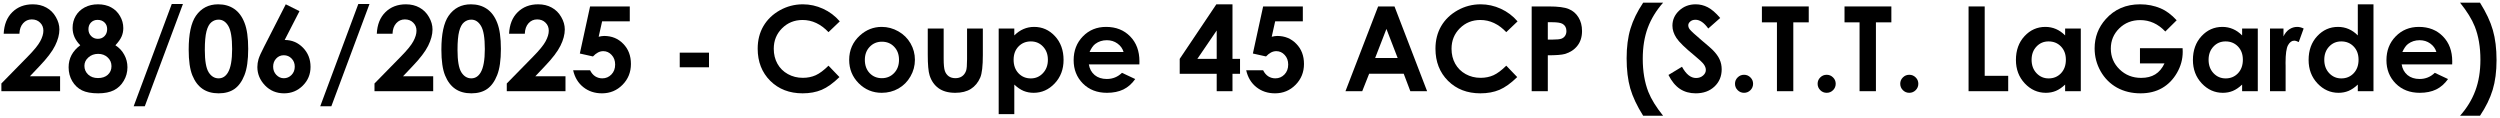
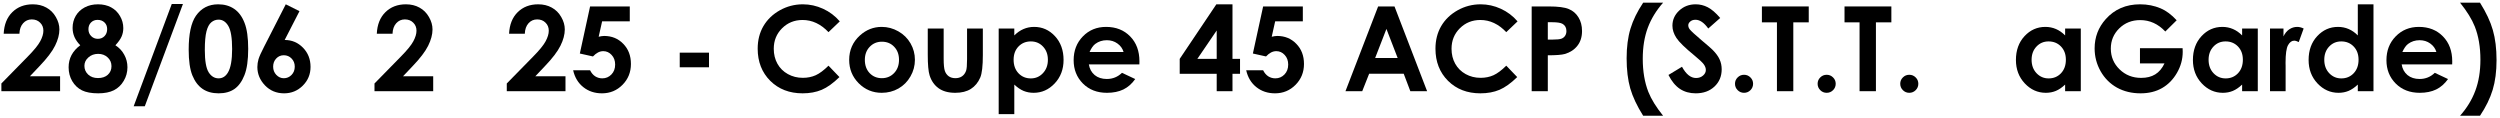
<svg xmlns="http://www.w3.org/2000/svg" width="678" height="32" viewBox="0 0 678 32" fill="none">
  <path d="M5.266 9.154H1C1.115 6.675 1.891 4.727 3.328 3.311C4.776 1.883 6.63 1.17 8.891 1.17C10.287 1.17 11.516 1.467 12.578 2.061C13.651 2.644 14.505 3.493 15.141 4.607C15.787 5.712 16.109 6.837 16.109 7.982C16.109 9.347 15.719 10.816 14.938 12.389C14.167 13.962 12.75 15.821 10.688 17.967L8.109 20.686H16.297V24.732H0.375V22.639L7.484 15.389C9.203 13.649 10.344 12.253 10.906 11.201C11.479 10.139 11.766 9.18 11.766 8.326C11.766 7.441 11.469 6.712 10.875 6.139C10.292 5.555 9.536 5.264 8.609 5.264C7.672 5.264 6.891 5.613 6.266 6.311C5.641 7.008 5.307 7.956 5.266 9.154Z" fill="black" style="fill:black;fill-opacity:1;" />
  <path d="M31.297 12.279C32.339 12.946 33.141 13.805 33.703 14.857C34.276 15.899 34.562 17.029 34.562 18.248C34.562 19.571 34.229 20.795 33.562 21.92C32.906 23.045 32.021 23.894 30.906 24.467C29.792 25.029 28.37 25.311 26.641 25.311C24.787 25.311 23.312 25.04 22.219 24.498C21.125 23.946 20.25 23.118 19.594 22.014C18.938 20.899 18.609 19.644 18.609 18.248C18.609 17.04 18.87 15.941 19.391 14.951C19.922 13.951 20.713 13.06 21.766 12.279C21.078 11.581 20.557 10.842 20.203 10.06C19.859 9.269 19.688 8.436 19.688 7.561C19.688 6.363 19.974 5.274 20.547 4.295C21.13 3.305 21.943 2.54 22.984 1.998C24.026 1.446 25.229 1.17 26.594 1.17C27.938 1.17 29.12 1.446 30.141 1.998C31.162 2.55 31.963 3.337 32.547 4.357C33.141 5.368 33.438 6.456 33.438 7.623C33.438 8.446 33.281 9.212 32.969 9.92C32.667 10.618 32.109 11.404 31.297 12.279ZM26.453 5.389C25.734 5.389 25.141 5.628 24.672 6.107C24.213 6.576 23.984 7.18 23.984 7.92C23.984 8.66 24.229 9.279 24.719 9.779C25.208 10.279 25.812 10.529 26.531 10.529C27.271 10.529 27.875 10.284 28.344 9.795C28.823 9.305 29.062 8.67 29.062 7.889C29.062 7.149 28.823 6.55 28.344 6.092C27.865 5.623 27.234 5.389 26.453 5.389ZM26.625 14.607C25.573 14.607 24.688 14.93 23.969 15.576C23.25 16.212 22.891 16.972 22.891 17.857C22.891 18.785 23.229 19.571 23.906 20.217C24.583 20.852 25.474 21.17 26.578 21.17C27.693 21.17 28.578 20.873 29.234 20.279C29.901 19.675 30.234 18.899 30.234 17.951C30.234 17.003 29.891 16.212 29.203 15.576C28.516 14.93 27.656 14.607 26.625 14.607Z" fill="black" style="fill:black;fill-opacity:1;" />
  <path d="M36.25 28.826L46.578 1.092H49.609L39.266 28.826H36.25Z" fill="black" style="fill:black;fill-opacity:1;" />
  <path d="M59.172 1.17C60.849 1.17 62.292 1.581 63.5 2.404C64.719 3.227 65.656 4.488 66.312 6.186C66.979 7.873 67.312 10.227 67.312 13.248C67.312 16.3 66.974 18.675 66.297 20.373C65.63 22.071 64.729 23.321 63.594 24.123C62.458 24.915 61.026 25.311 59.297 25.311C57.568 25.311 56.115 24.91 54.938 24.107C53.76 23.305 52.839 22.087 52.172 20.451C51.505 18.816 51.172 16.488 51.172 13.467C51.172 9.248 51.823 6.191 53.125 4.295C54.573 2.212 56.589 1.17 59.172 1.17ZM59.281 5.326C58.542 5.326 57.885 5.566 57.312 6.045C56.74 6.514 56.302 7.326 56 8.482C55.698 9.639 55.547 11.331 55.547 13.56C55.547 16.467 55.891 18.477 56.578 19.592C57.276 20.696 58.177 21.248 59.281 21.248C60.344 21.248 61.188 20.722 61.812 19.67C62.573 18.399 62.953 16.274 62.953 13.295C62.953 10.274 62.609 8.191 61.922 7.045C61.245 5.899 60.365 5.326 59.281 5.326Z" fill="black" style="fill:black;fill-opacity:1;" />
  <path d="M77.5 1.17L81.219 3.029L77.203 10.842C79.151 10.842 80.807 11.54 82.172 12.935C83.537 14.331 84.219 16.066 84.219 18.139C84.219 20.139 83.516 21.837 82.109 23.232C80.713 24.618 79.026 25.311 77.047 25.311C74.974 25.311 73.245 24.592 71.859 23.154C70.484 21.706 69.797 20.05 69.797 18.186C69.797 17.477 69.901 16.764 70.109 16.045C70.328 15.326 70.823 14.222 71.594 12.732L77.5 1.17ZM76.953 14.982C76.141 14.982 75.458 15.279 74.906 15.873C74.354 16.456 74.078 17.191 74.078 18.076C74.078 18.962 74.365 19.706 74.938 20.311C75.521 20.915 76.198 21.217 76.969 21.217C77.781 21.217 78.479 20.92 79.062 20.326C79.646 19.732 79.938 18.982 79.938 18.076C79.938 17.191 79.651 16.456 79.078 15.873C78.516 15.279 77.807 14.982 76.953 14.982Z" fill="black" style="fill:black;fill-opacity:1;" />
-   <path d="M86.844 28.826L97.172 1.092H100.203L89.859 28.826H86.844Z" fill="black" style="fill:black;fill-opacity:1;" />
  <path d="M106.453 9.154H102.188C102.302 6.675 103.078 4.727 104.516 3.311C105.964 1.883 107.818 1.17 110.078 1.17C111.474 1.17 112.703 1.467 113.766 2.061C114.839 2.644 115.693 3.493 116.328 4.607C116.974 5.712 117.297 6.837 117.297 7.982C117.297 9.347 116.906 10.816 116.125 12.389C115.354 13.962 113.938 15.821 111.875 17.967L109.297 20.686H117.484V24.732H101.562V22.639L108.672 15.389C110.391 13.649 111.531 12.253 112.094 11.201C112.667 10.139 112.953 9.18 112.953 8.326C112.953 7.441 112.656 6.712 112.062 6.139C111.479 5.555 110.724 5.264 109.797 5.264C108.859 5.264 108.078 5.613 107.453 6.311C106.828 7.008 106.495 7.956 106.453 9.154Z" fill="black" style="fill:black;fill-opacity:1;" />
-   <path d="M127.703 1.17C129.38 1.17 130.823 1.581 132.031 2.404C133.25 3.227 134.188 4.488 134.844 6.186C135.51 7.873 135.844 10.227 135.844 13.248C135.844 16.3 135.505 18.675 134.828 20.373C134.161 22.071 133.26 23.321 132.125 24.123C130.99 24.915 129.557 25.311 127.828 25.311C126.099 25.311 124.646 24.91 123.469 24.107C122.292 23.305 121.37 22.087 120.703 20.451C120.036 18.816 119.703 16.488 119.703 13.467C119.703 9.248 120.354 6.191 121.656 4.295C123.104 2.212 125.12 1.17 127.703 1.17ZM127.812 5.326C127.073 5.326 126.417 5.566 125.844 6.045C125.271 6.514 124.833 7.326 124.531 8.482C124.229 9.639 124.078 11.331 124.078 13.56C124.078 16.467 124.422 18.477 125.109 19.592C125.807 20.696 126.708 21.248 127.812 21.248C128.875 21.248 129.719 20.722 130.344 19.67C131.104 18.399 131.484 16.274 131.484 13.295C131.484 10.274 131.141 8.191 130.453 7.045C129.776 5.899 128.896 5.326 127.812 5.326Z" fill="black" style="fill:black;fill-opacity:1;" />
  <path d="M142.328 9.154H138.062C138.177 6.675 138.953 4.727 140.391 3.311C141.839 1.883 143.693 1.17 145.953 1.17C147.349 1.17 148.578 1.467 149.641 2.061C150.714 2.644 151.568 3.493 152.203 4.607C152.849 5.712 153.172 6.837 153.172 7.982C153.172 9.347 152.781 10.816 152 12.389C151.229 13.962 149.812 15.821 147.75 17.967L145.172 20.686H153.359V24.732H137.438V22.639L144.547 15.389C146.266 13.649 147.406 12.253 147.969 11.201C148.542 10.139 148.828 9.18 148.828 8.326C148.828 7.441 148.531 6.712 147.938 6.139C147.354 5.555 146.599 5.264 145.672 5.264C144.734 5.264 143.953 5.613 143.328 6.311C142.703 7.008 142.37 7.956 142.328 9.154Z" fill="black" style="fill:black;fill-opacity:1;" />
  <path d="M160.031 1.748H170.797V5.779H163.297L162.359 9.967C162.62 9.894 162.875 9.842 163.125 9.811C163.375 9.769 163.615 9.748 163.844 9.748C165.927 9.748 167.656 10.462 169.031 11.889C170.417 13.305 171.109 15.123 171.109 17.342C171.109 19.581 170.344 21.472 168.812 23.014C167.292 24.545 165.438 25.311 163.25 25.311C161.292 25.311 159.609 24.753 158.203 23.639C156.797 22.524 155.875 20.998 155.438 19.061H160.031C160.385 19.779 160.849 20.326 161.422 20.701C162.005 21.066 162.646 21.248 163.344 21.248C164.312 21.248 165.135 20.899 165.812 20.201C166.49 19.503 166.828 18.607 166.828 17.514C166.828 16.451 166.51 15.581 165.875 14.904C165.25 14.217 164.49 13.873 163.594 13.873C163.115 13.873 162.641 13.993 162.172 14.232C161.714 14.472 161.26 14.831 160.812 15.31L157.25 14.514L160.031 1.748Z" fill="black" style="fill:black;fill-opacity:1;" />
  <path d="M184.344 14.279H192.281V18.248H184.344V14.279Z" fill="black" style="fill:black;fill-opacity:1;" />
  <path d="M227.75 5.795L224.688 8.717C222.604 6.519 220.26 5.42 217.656 5.42C215.458 5.42 213.604 6.17 212.094 7.67C210.594 9.17 209.844 11.019 209.844 13.217C209.844 14.748 210.177 16.107 210.844 17.295C211.51 18.482 212.453 19.415 213.672 20.092C214.891 20.769 216.245 21.107 217.734 21.107C219.005 21.107 220.167 20.873 221.219 20.404C222.271 19.925 223.427 19.061 224.688 17.811L227.656 20.904C225.958 22.561 224.354 23.712 222.844 24.357C221.333 24.993 219.609 25.311 217.672 25.311C214.099 25.311 211.172 24.18 208.891 21.92C206.62 19.649 205.484 16.743 205.484 13.201C205.484 10.909 206 8.873 207.031 7.092C208.073 5.311 209.557 3.878 211.484 2.795C213.422 1.712 215.505 1.17 217.734 1.17C219.63 1.17 221.453 1.571 223.203 2.373C224.964 3.175 226.479 4.316 227.75 5.795Z" fill="black" style="fill:black;fill-opacity:1;" />
  <path d="M239.109 7.295C240.714 7.295 242.219 7.696 243.625 8.498C245.042 9.3 246.146 10.389 246.938 11.764C247.729 13.139 248.125 14.623 248.125 16.217C248.125 17.821 247.724 19.321 246.922 20.717C246.13 22.113 245.047 23.206 243.672 23.998C242.297 24.779 240.781 25.17 239.125 25.17C236.688 25.17 234.604 24.305 232.875 22.576C231.156 20.837 230.297 18.727 230.297 16.248C230.297 13.592 231.271 11.378 233.219 9.607C234.927 8.066 236.891 7.295 239.109 7.295ZM239.172 11.31C237.849 11.31 236.745 11.774 235.859 12.701C234.984 13.618 234.547 14.795 234.547 16.232C234.547 17.712 234.979 18.91 235.844 19.826C236.719 20.743 237.823 21.201 239.156 21.201C240.49 21.201 241.599 20.738 242.484 19.811C243.37 18.884 243.812 17.691 243.812 16.232C243.812 14.774 243.375 13.592 242.5 12.685C241.635 11.769 240.526 11.31 239.172 11.31Z" fill="black" style="fill:black;fill-opacity:1;" />
  <path d="M251.609 7.732H255.922V15.92C255.922 17.514 256.031 18.623 256.25 19.248C256.469 19.863 256.818 20.342 257.297 20.686C257.786 21.029 258.385 21.201 259.094 21.201C259.802 21.201 260.401 21.035 260.891 20.701C261.391 20.357 261.76 19.857 262 19.201C262.177 18.712 262.266 17.665 262.266 16.061V7.732H266.547V14.935C266.547 17.904 266.312 19.936 265.844 21.029C265.271 22.363 264.427 23.389 263.312 24.107C262.198 24.816 260.781 25.17 259.062 25.17C257.198 25.17 255.688 24.753 254.531 23.92C253.385 23.087 252.578 21.925 252.109 20.436C251.776 19.404 251.609 17.529 251.609 14.81V7.732Z" fill="black" style="fill:black;fill-opacity:1;" />
  <path d="M275.078 7.732V9.607C275.849 8.837 276.682 8.258 277.578 7.873C278.474 7.488 279.432 7.295 280.453 7.295C282.672 7.295 284.557 8.133 286.109 9.811C287.661 11.488 288.438 13.639 288.438 16.264C288.438 18.795 287.635 20.915 286.031 22.623C284.427 24.321 282.526 25.17 280.328 25.17C279.349 25.17 278.438 24.998 277.594 24.654C276.75 24.3 275.911 23.727 275.078 22.936V30.951H270.844V7.732H275.078ZM279.562 11.232C278.219 11.232 277.104 11.691 276.219 12.607C275.333 13.524 274.891 14.722 274.891 16.201C274.891 17.712 275.333 18.936 276.219 19.873C277.104 20.8 278.219 21.264 279.562 21.264C280.865 21.264 281.958 20.79 282.844 19.842C283.74 18.894 284.188 17.686 284.188 16.217C284.188 14.758 283.75 13.566 282.875 12.639C282 11.701 280.896 11.232 279.562 11.232Z" fill="black" style="fill:black;fill-opacity:1;" />
  <path d="M309 17.467H295.297C295.495 18.675 296.021 19.639 296.875 20.357C297.74 21.066 298.839 21.42 300.172 21.42C301.766 21.42 303.135 20.863 304.281 19.748L307.875 21.436C306.979 22.706 305.906 23.649 304.656 24.264C303.406 24.868 301.922 25.17 300.203 25.17C297.536 25.17 295.365 24.331 293.688 22.654C292.01 20.967 291.172 18.857 291.172 16.326C291.172 13.732 292.005 11.581 293.672 9.873C295.349 8.154 297.448 7.295 299.969 7.295C302.646 7.295 304.823 8.154 306.5 9.873C308.177 11.581 309.016 13.842 309.016 16.654L309 17.467ZM304.719 14.107C304.438 13.159 303.88 12.389 303.047 11.795C302.224 11.201 301.266 10.904 300.172 10.904C298.984 10.904 297.943 11.238 297.047 11.904C296.484 12.321 295.964 13.055 295.484 14.107H304.719Z" fill="black" style="fill:black;fill-opacity:1;" />
  <path d="M329.875 1.17H334.25V15.967H336.297V20.014H334.25V24.732H329.969V20.014H319.938V15.967L329.875 1.17ZM329.969 15.967V8.264L324.719 15.967H329.969Z" fill="black" style="fill:black;fill-opacity:1;" />
  <path d="M342.562 1.748H353.328V5.779H345.828L344.891 9.967C345.151 9.894 345.406 9.842 345.656 9.811C345.906 9.769 346.146 9.748 346.375 9.748C348.458 9.748 350.188 10.462 351.562 11.889C352.948 13.305 353.641 15.123 353.641 17.342C353.641 19.581 352.875 21.472 351.344 23.014C349.823 24.545 347.969 25.311 345.781 25.311C343.823 25.311 342.141 24.753 340.734 23.639C339.328 22.524 338.406 20.998 337.969 19.061H342.562C342.917 19.779 343.38 20.326 343.953 20.701C344.536 21.066 345.177 21.248 345.875 21.248C346.844 21.248 347.667 20.899 348.344 20.201C349.021 19.503 349.359 18.607 349.359 17.514C349.359 16.451 349.042 15.581 348.406 14.904C347.781 14.217 347.021 13.873 346.125 13.873C345.646 13.873 345.172 13.993 344.703 14.232C344.245 14.472 343.792 14.831 343.344 15.31L339.781 14.514L342.562 1.748Z" fill="black" style="fill:black;fill-opacity:1;" />
  <path d="M373.75 1.748H378.188L387.031 24.732H382.484L380.688 19.998H371.312L369.438 24.732H364.891L373.75 1.748ZM376 7.842L372.938 15.732H379.047L376 7.842Z" fill="black" style="fill:black;fill-opacity:1;" />
  <path d="M411.562 5.795L408.5 8.717C406.417 6.519 404.073 5.42 401.469 5.42C399.271 5.42 397.417 6.17 395.906 7.67C394.406 9.17 393.656 11.019 393.656 13.217C393.656 14.748 393.99 16.107 394.656 17.295C395.323 18.482 396.266 19.415 397.484 20.092C398.703 20.769 400.057 21.107 401.547 21.107C402.818 21.107 403.979 20.873 405.031 20.404C406.083 19.925 407.24 19.061 408.5 17.811L411.469 20.904C409.771 22.561 408.167 23.712 406.656 24.357C405.146 24.993 403.422 25.311 401.484 25.311C397.911 25.311 394.984 24.18 392.703 21.92C390.432 19.649 389.297 16.743 389.297 13.201C389.297 10.909 389.812 8.873 390.844 7.092C391.885 5.311 393.37 3.878 395.297 2.795C397.234 1.712 399.318 1.17 401.547 1.17C403.443 1.17 405.266 1.571 407.016 2.373C408.776 3.175 410.292 4.316 411.562 5.795Z" fill="black" style="fill:black;fill-opacity:1;" />
  <path d="M415.391 1.748H420.031C422.542 1.748 424.349 1.982 425.453 2.451C426.568 2.91 427.443 3.66 428.078 4.701C428.724 5.732 429.047 6.972 429.047 8.42C429.047 10.024 428.625 11.357 427.781 12.42C426.948 13.482 425.812 14.222 424.375 14.639C423.531 14.878 421.995 14.998 419.766 14.998V24.732H415.391V1.748ZM419.766 10.732H421.156C422.25 10.732 423.01 10.654 423.438 10.498C423.865 10.342 424.198 10.087 424.438 9.732C424.688 9.368 424.812 8.93 424.812 8.42C424.812 7.535 424.469 6.889 423.781 6.482C423.281 6.18 422.354 6.029 421 6.029H419.766V10.732Z" fill="black" style="fill:black;fill-opacity:1;" />
  <path d="M445.625 0.732H451.031C449.177 2.826 447.792 5.097 446.875 7.545C445.969 9.993 445.516 12.79 445.516 15.935C445.516 19.342 446.021 22.337 447.031 24.92C447.823 26.91 449.156 29.066 451.031 31.389H445.625C443.958 28.743 442.792 26.269 442.125 23.967C441.469 21.654 441.141 18.936 441.141 15.81C441.141 12.748 441.49 10.066 442.188 7.764C442.885 5.462 444.031 3.118 445.625 0.732Z" fill="black" style="fill:black;fill-opacity:1;" />
  <path d="M466.516 4.873L463.281 7.732C462.146 6.149 460.99 5.357 459.812 5.357C459.24 5.357 458.771 5.514 458.406 5.826C458.042 6.128 457.859 6.472 457.859 6.857C457.859 7.243 457.99 7.607 458.25 7.951C458.604 8.41 459.672 9.394 461.453 10.904C463.12 12.3 464.13 13.18 464.484 13.545C465.37 14.441 465.995 15.3 466.359 16.123C466.734 16.936 466.922 17.826 466.922 18.795C466.922 20.68 466.271 22.238 464.969 23.467C463.667 24.696 461.969 25.311 459.875 25.311C458.24 25.311 456.812 24.91 455.594 24.107C454.385 23.305 453.349 22.045 452.484 20.326L456.156 18.107C457.26 20.139 458.531 21.154 459.969 21.154C460.719 21.154 461.349 20.936 461.859 20.498C462.37 20.061 462.625 19.555 462.625 18.982C462.625 18.462 462.432 17.941 462.047 17.42C461.661 16.899 460.812 16.102 459.5 15.029C457 12.988 455.385 11.415 454.656 10.31C453.927 9.196 453.562 8.087 453.562 6.982C453.562 5.389 454.167 4.024 455.375 2.889C456.594 1.743 458.094 1.17 459.875 1.17C461.021 1.17 462.109 1.436 463.141 1.967C464.182 2.498 465.307 3.467 466.516 4.873Z" fill="black" style="fill:black;fill-opacity:1;" />
  <path d="M472.984 20.279C473.661 20.279 474.24 20.519 474.719 20.998C475.198 21.467 475.438 22.04 475.438 22.717C475.438 23.394 475.198 23.972 474.719 24.451C474.24 24.93 473.661 25.17 472.984 25.17C472.307 25.17 471.729 24.93 471.25 24.451C470.771 23.972 470.531 23.394 470.531 22.717C470.531 22.04 470.771 21.467 471.25 20.998C471.729 20.519 472.307 20.279 472.984 20.279Z" fill="black" style="fill:black;fill-opacity:1;" />
  <path d="M477.828 1.748H490.531V6.061H486.344V24.732H481.906V6.061H477.828V1.748Z" fill="black" style="fill:black;fill-opacity:1;" />
  <path d="M495.391 20.279C496.068 20.279 496.646 20.519 497.125 20.998C497.604 21.467 497.844 22.04 497.844 22.717C497.844 23.394 497.604 23.972 497.125 24.451C496.646 24.93 496.068 25.17 495.391 25.17C494.714 25.17 494.135 24.93 493.656 24.451C493.177 23.972 492.938 23.394 492.938 22.717C492.938 22.04 493.177 21.467 493.656 20.998C494.135 20.519 494.714 20.279 495.391 20.279Z" fill="black" style="fill:black;fill-opacity:1;" />
  <path d="M500.234 1.748H512.938V6.061H508.75V24.732H504.312V6.061H500.234V1.748Z" fill="black" style="fill:black;fill-opacity:1;" />
  <path d="M517.797 20.279C518.474 20.279 519.052 20.519 519.531 20.998C520.01 21.467 520.25 22.04 520.25 22.717C520.25 23.394 520.01 23.972 519.531 24.451C519.052 24.93 518.474 25.17 517.797 25.17C517.12 25.17 516.542 24.93 516.062 24.451C515.583 23.972 515.344 23.394 515.344 22.717C515.344 22.04 515.583 21.467 516.062 20.998C516.542 20.519 517.12 20.279 517.797 20.279Z" fill="black" style="fill:black;fill-opacity:1;" />
-   <path d="M533.875 1.748H538.25V20.561H544.625V24.732H533.875V1.748Z" fill="black" style="fill:black;fill-opacity:1;" />
  <path d="M560.062 7.732H564.312V24.732H560.062V22.936C559.229 23.727 558.391 24.3 557.547 24.654C556.714 24.998 555.807 25.17 554.828 25.17C552.63 25.17 550.729 24.321 549.125 22.623C547.521 20.915 546.719 18.795 546.719 16.264C546.719 13.639 547.495 11.488 549.047 9.811C550.599 8.133 552.484 7.295 554.703 7.295C555.724 7.295 556.682 7.488 557.578 7.873C558.474 8.258 559.302 8.837 560.062 9.607V7.732ZM555.578 11.232C554.255 11.232 553.156 11.701 552.281 12.639C551.406 13.566 550.969 14.758 550.969 16.217C550.969 17.686 551.411 18.894 552.297 19.842C553.193 20.79 554.292 21.264 555.594 21.264C556.938 21.264 558.052 20.8 558.938 19.873C559.823 18.936 560.266 17.712 560.266 16.201C560.266 14.722 559.823 13.524 558.938 12.607C558.052 11.691 556.932 11.232 555.578 11.232Z" fill="black" style="fill:black;fill-opacity:1;" />
  <path d="M590.312 5.498L587.234 8.545C585.286 6.482 583.016 5.451 580.422 5.451C578.161 5.451 576.266 6.201 574.734 7.701C573.214 9.201 572.453 11.024 572.453 13.17C572.453 15.389 573.245 17.269 574.828 18.811C576.411 20.352 578.365 21.123 580.688 21.123C582.198 21.123 583.469 20.805 584.5 20.17C585.542 19.535 586.38 18.54 587.016 17.186H580.359V13.076H591.922L591.953 14.045C591.953 16.055 591.432 17.962 590.391 19.764C589.349 21.566 588 22.941 586.344 23.889C584.688 24.837 582.745 25.311 580.516 25.311C578.13 25.311 576 24.795 574.125 23.764C572.26 22.722 570.781 21.243 569.688 19.326C568.604 17.41 568.062 15.342 568.062 13.123C568.062 10.081 569.068 7.436 571.078 5.186C573.464 2.508 576.568 1.17 580.391 1.17C582.391 1.17 584.26 1.54 586 2.279C587.469 2.904 588.906 3.977 590.312 5.498Z" fill="black" style="fill:black;fill-opacity:1;" />
  <path d="M608.062 7.732H612.312V24.732H608.062V22.936C607.229 23.727 606.391 24.3 605.547 24.654C604.714 24.998 603.807 25.17 602.828 25.17C600.63 25.17 598.729 24.321 597.125 22.623C595.521 20.915 594.719 18.795 594.719 16.264C594.719 13.639 595.495 11.488 597.047 9.811C598.599 8.133 600.484 7.295 602.703 7.295C603.724 7.295 604.682 7.488 605.578 7.873C606.474 8.258 607.302 8.837 608.062 9.607V7.732ZM603.578 11.232C602.255 11.232 601.156 11.701 600.281 12.639C599.406 13.566 598.969 14.758 598.969 16.217C598.969 17.686 599.411 18.894 600.297 19.842C601.193 20.79 602.292 21.264 603.594 21.264C604.938 21.264 606.052 20.8 606.938 19.873C607.823 18.936 608.266 17.712 608.266 16.201C608.266 14.722 607.823 13.524 606.938 12.607C606.052 11.691 604.932 11.232 603.578 11.232Z" fill="black" style="fill:black;fill-opacity:1;" />
  <path d="M615.625 7.732H619.281V9.873C619.677 9.029 620.203 8.389 620.859 7.951C621.516 7.514 622.234 7.295 623.016 7.295C623.568 7.295 624.146 7.441 624.75 7.732L623.422 11.404C622.922 11.154 622.51 11.029 622.188 11.029C621.531 11.029 620.974 11.435 620.516 12.248C620.068 13.06 619.844 14.654 619.844 17.029L619.859 17.857V24.732H615.625V7.732Z" fill="black" style="fill:black;fill-opacity:1;" />
  <path d="M639.438 1.17H643.688V24.732H639.438V22.936C638.604 23.727 637.766 24.3 636.922 24.654C636.089 24.998 635.182 25.17 634.203 25.17C632.005 25.17 630.104 24.321 628.5 22.623C626.896 20.915 626.094 18.795 626.094 16.264C626.094 13.639 626.87 11.488 628.422 9.811C629.974 8.133 631.859 7.295 634.078 7.295C635.099 7.295 636.057 7.488 636.953 7.873C637.849 8.258 638.677 8.837 639.438 9.607V1.17ZM634.953 11.232C633.63 11.232 632.531 11.701 631.656 12.639C630.781 13.566 630.344 14.758 630.344 16.217C630.344 17.686 630.786 18.894 631.672 19.842C632.568 20.79 633.667 21.264 634.969 21.264C636.312 21.264 637.427 20.8 638.312 19.873C639.198 18.936 639.641 17.712 639.641 16.201C639.641 14.722 639.198 13.524 638.312 12.607C637.427 11.691 636.307 11.232 634.953 11.232Z" fill="black" style="fill:black;fill-opacity:1;" />
  <path d="M665.031 17.467H651.328C651.526 18.675 652.052 19.639 652.906 20.357C653.771 21.066 654.87 21.42 656.203 21.42C657.797 21.42 659.167 20.863 660.312 19.748L663.906 21.436C663.01 22.706 661.938 23.649 660.688 24.264C659.438 24.868 657.953 25.17 656.234 25.17C653.568 25.17 651.396 24.331 649.719 22.654C648.042 20.967 647.203 18.857 647.203 16.326C647.203 13.732 648.036 11.581 649.703 9.873C651.38 8.154 653.479 7.295 656 7.295C658.677 7.295 660.854 8.154 662.531 9.873C664.208 11.581 665.047 13.842 665.047 16.654L665.031 17.467ZM660.75 14.107C660.469 13.159 659.911 12.389 659.078 11.795C658.255 11.201 657.297 10.904 656.203 10.904C655.016 10.904 653.974 11.238 653.078 11.904C652.516 12.321 651.995 13.055 651.516 14.107H660.75Z" fill="black" style="fill:black;fill-opacity:1;" />
  <path d="M672.578 31.389H667.172C669.026 29.295 670.406 27.029 671.312 24.592C672.229 22.144 672.688 19.342 672.688 16.186C672.688 12.779 672.182 9.79 671.172 7.217C670.38 5.227 669.047 3.066 667.172 0.732H672.578C674.245 3.378 675.406 5.857 676.062 8.17C676.729 10.472 677.062 13.185 677.062 16.311C677.062 19.373 676.714 22.055 676.016 24.357C675.318 26.66 674.172 29.003 672.578 31.389Z" fill="black" style="fill:black;fill-opacity:1;" />
</svg>